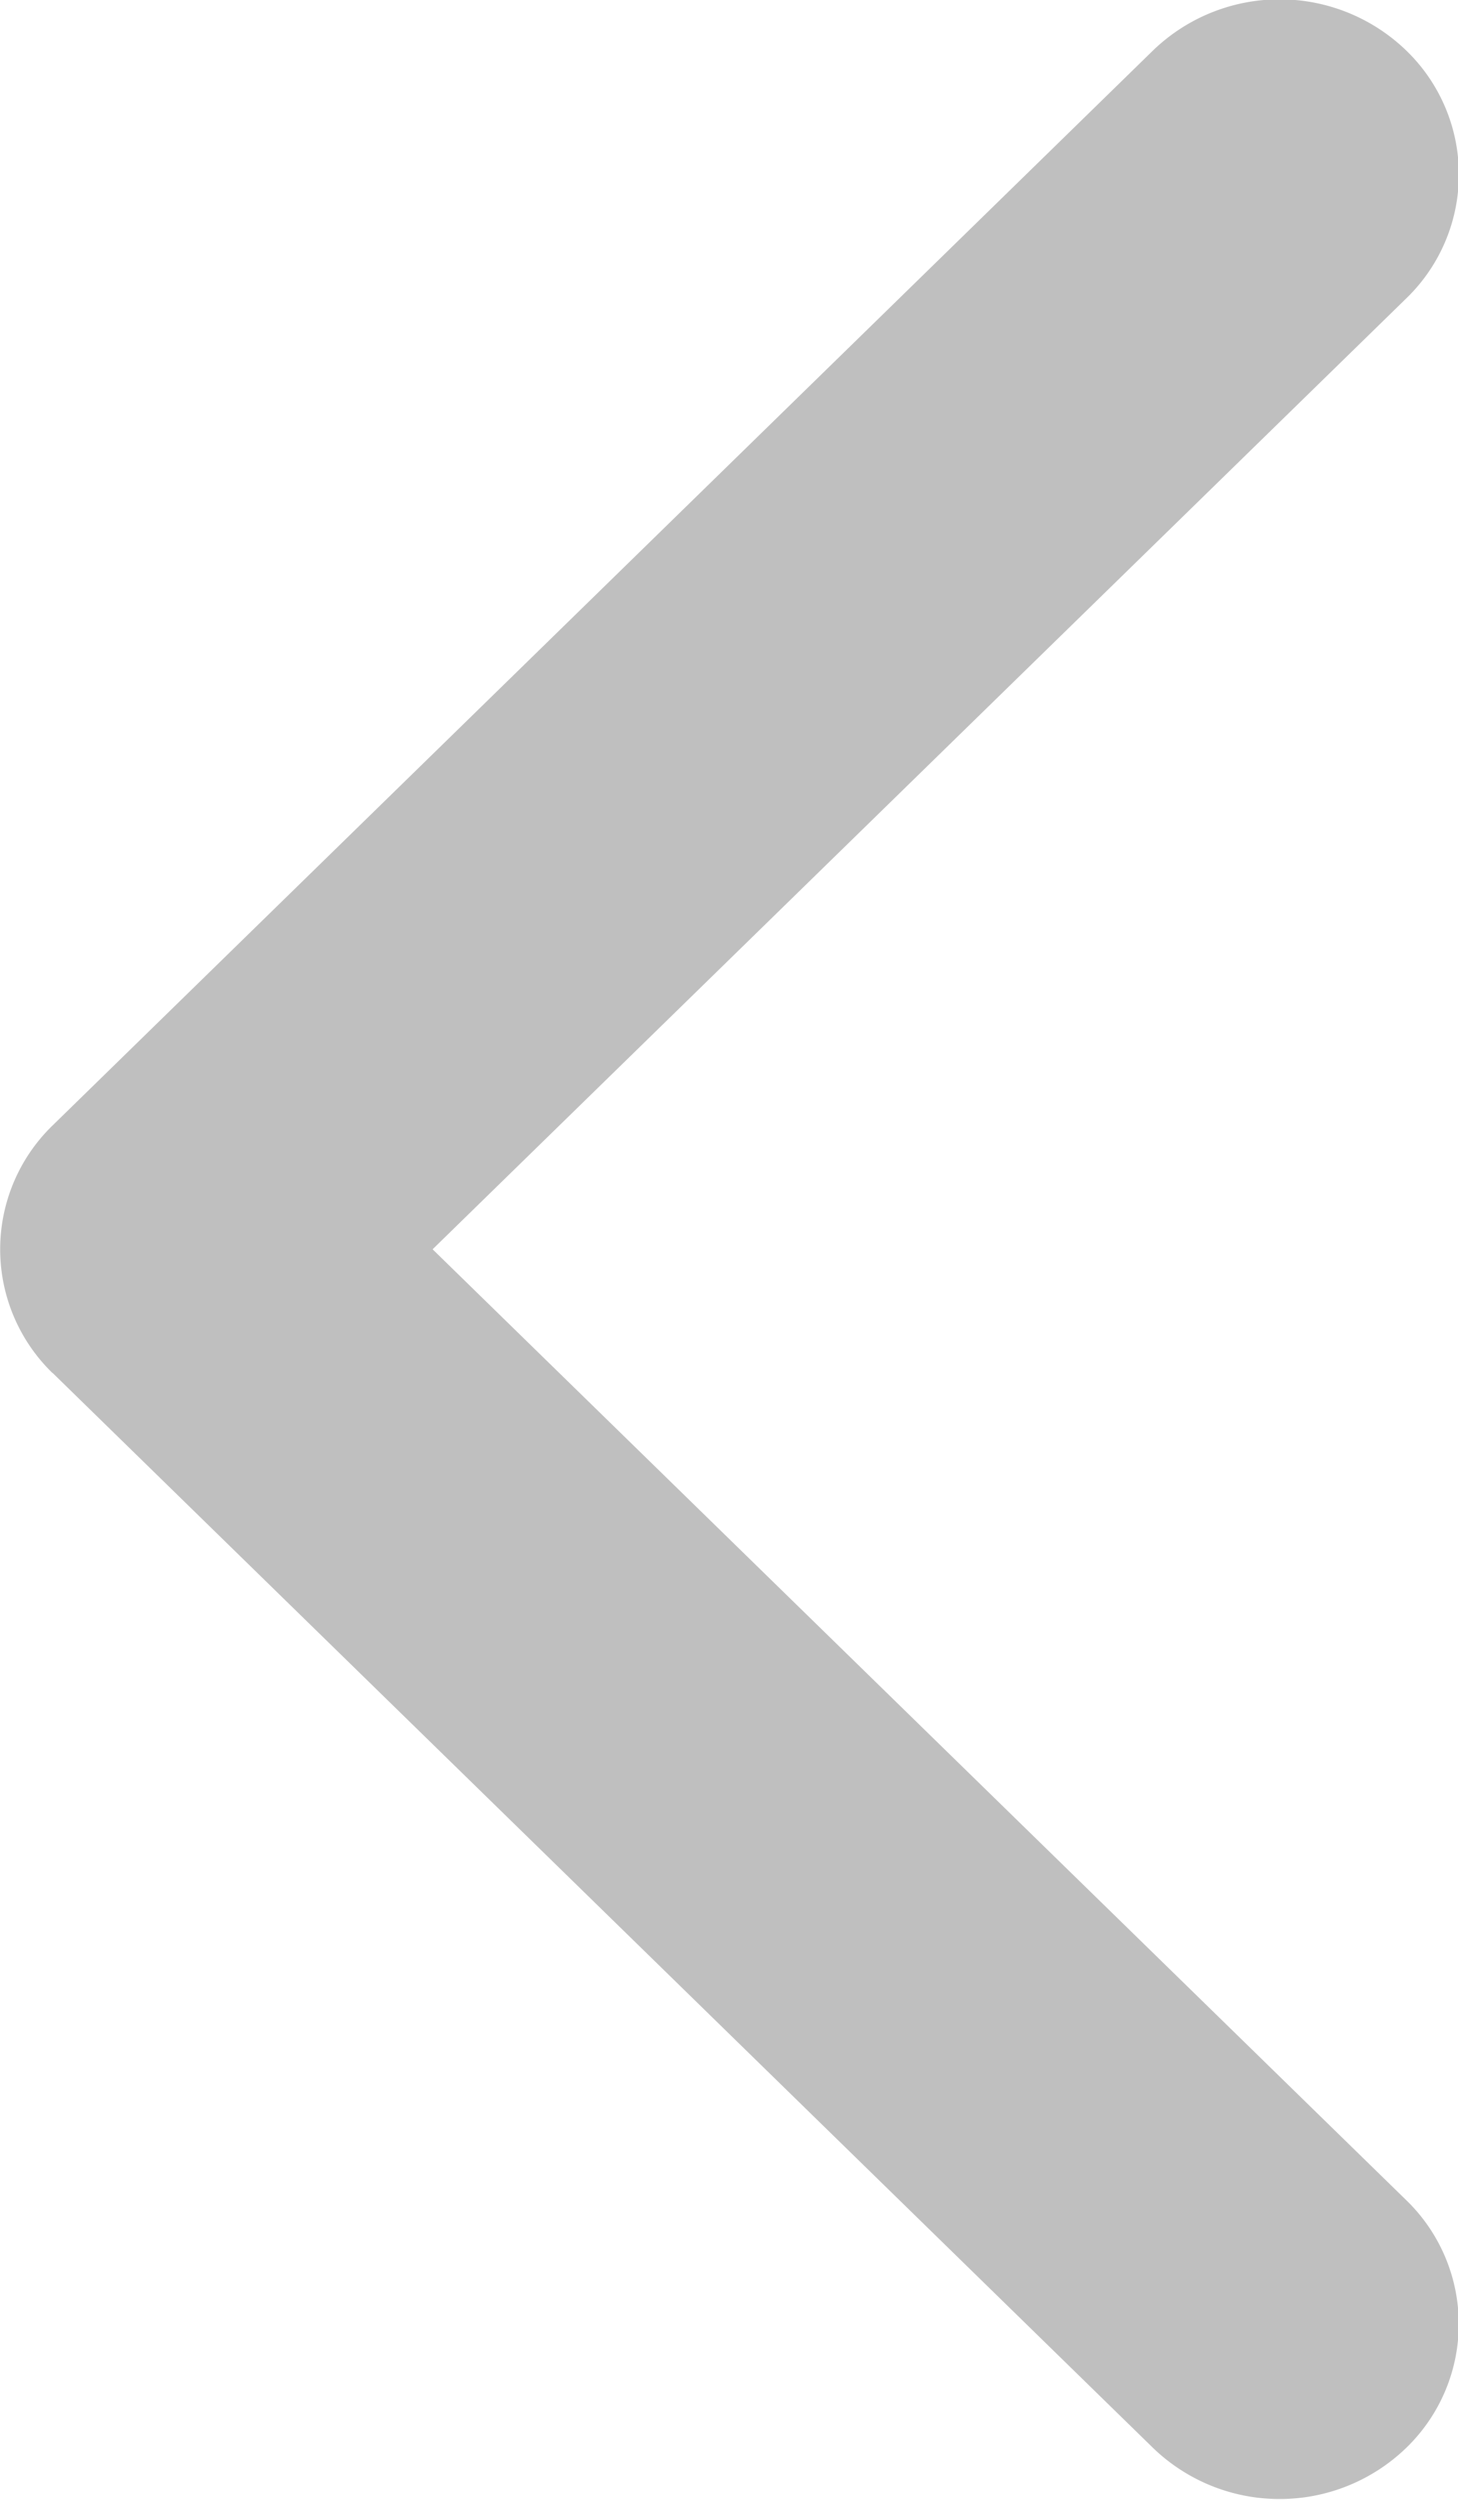
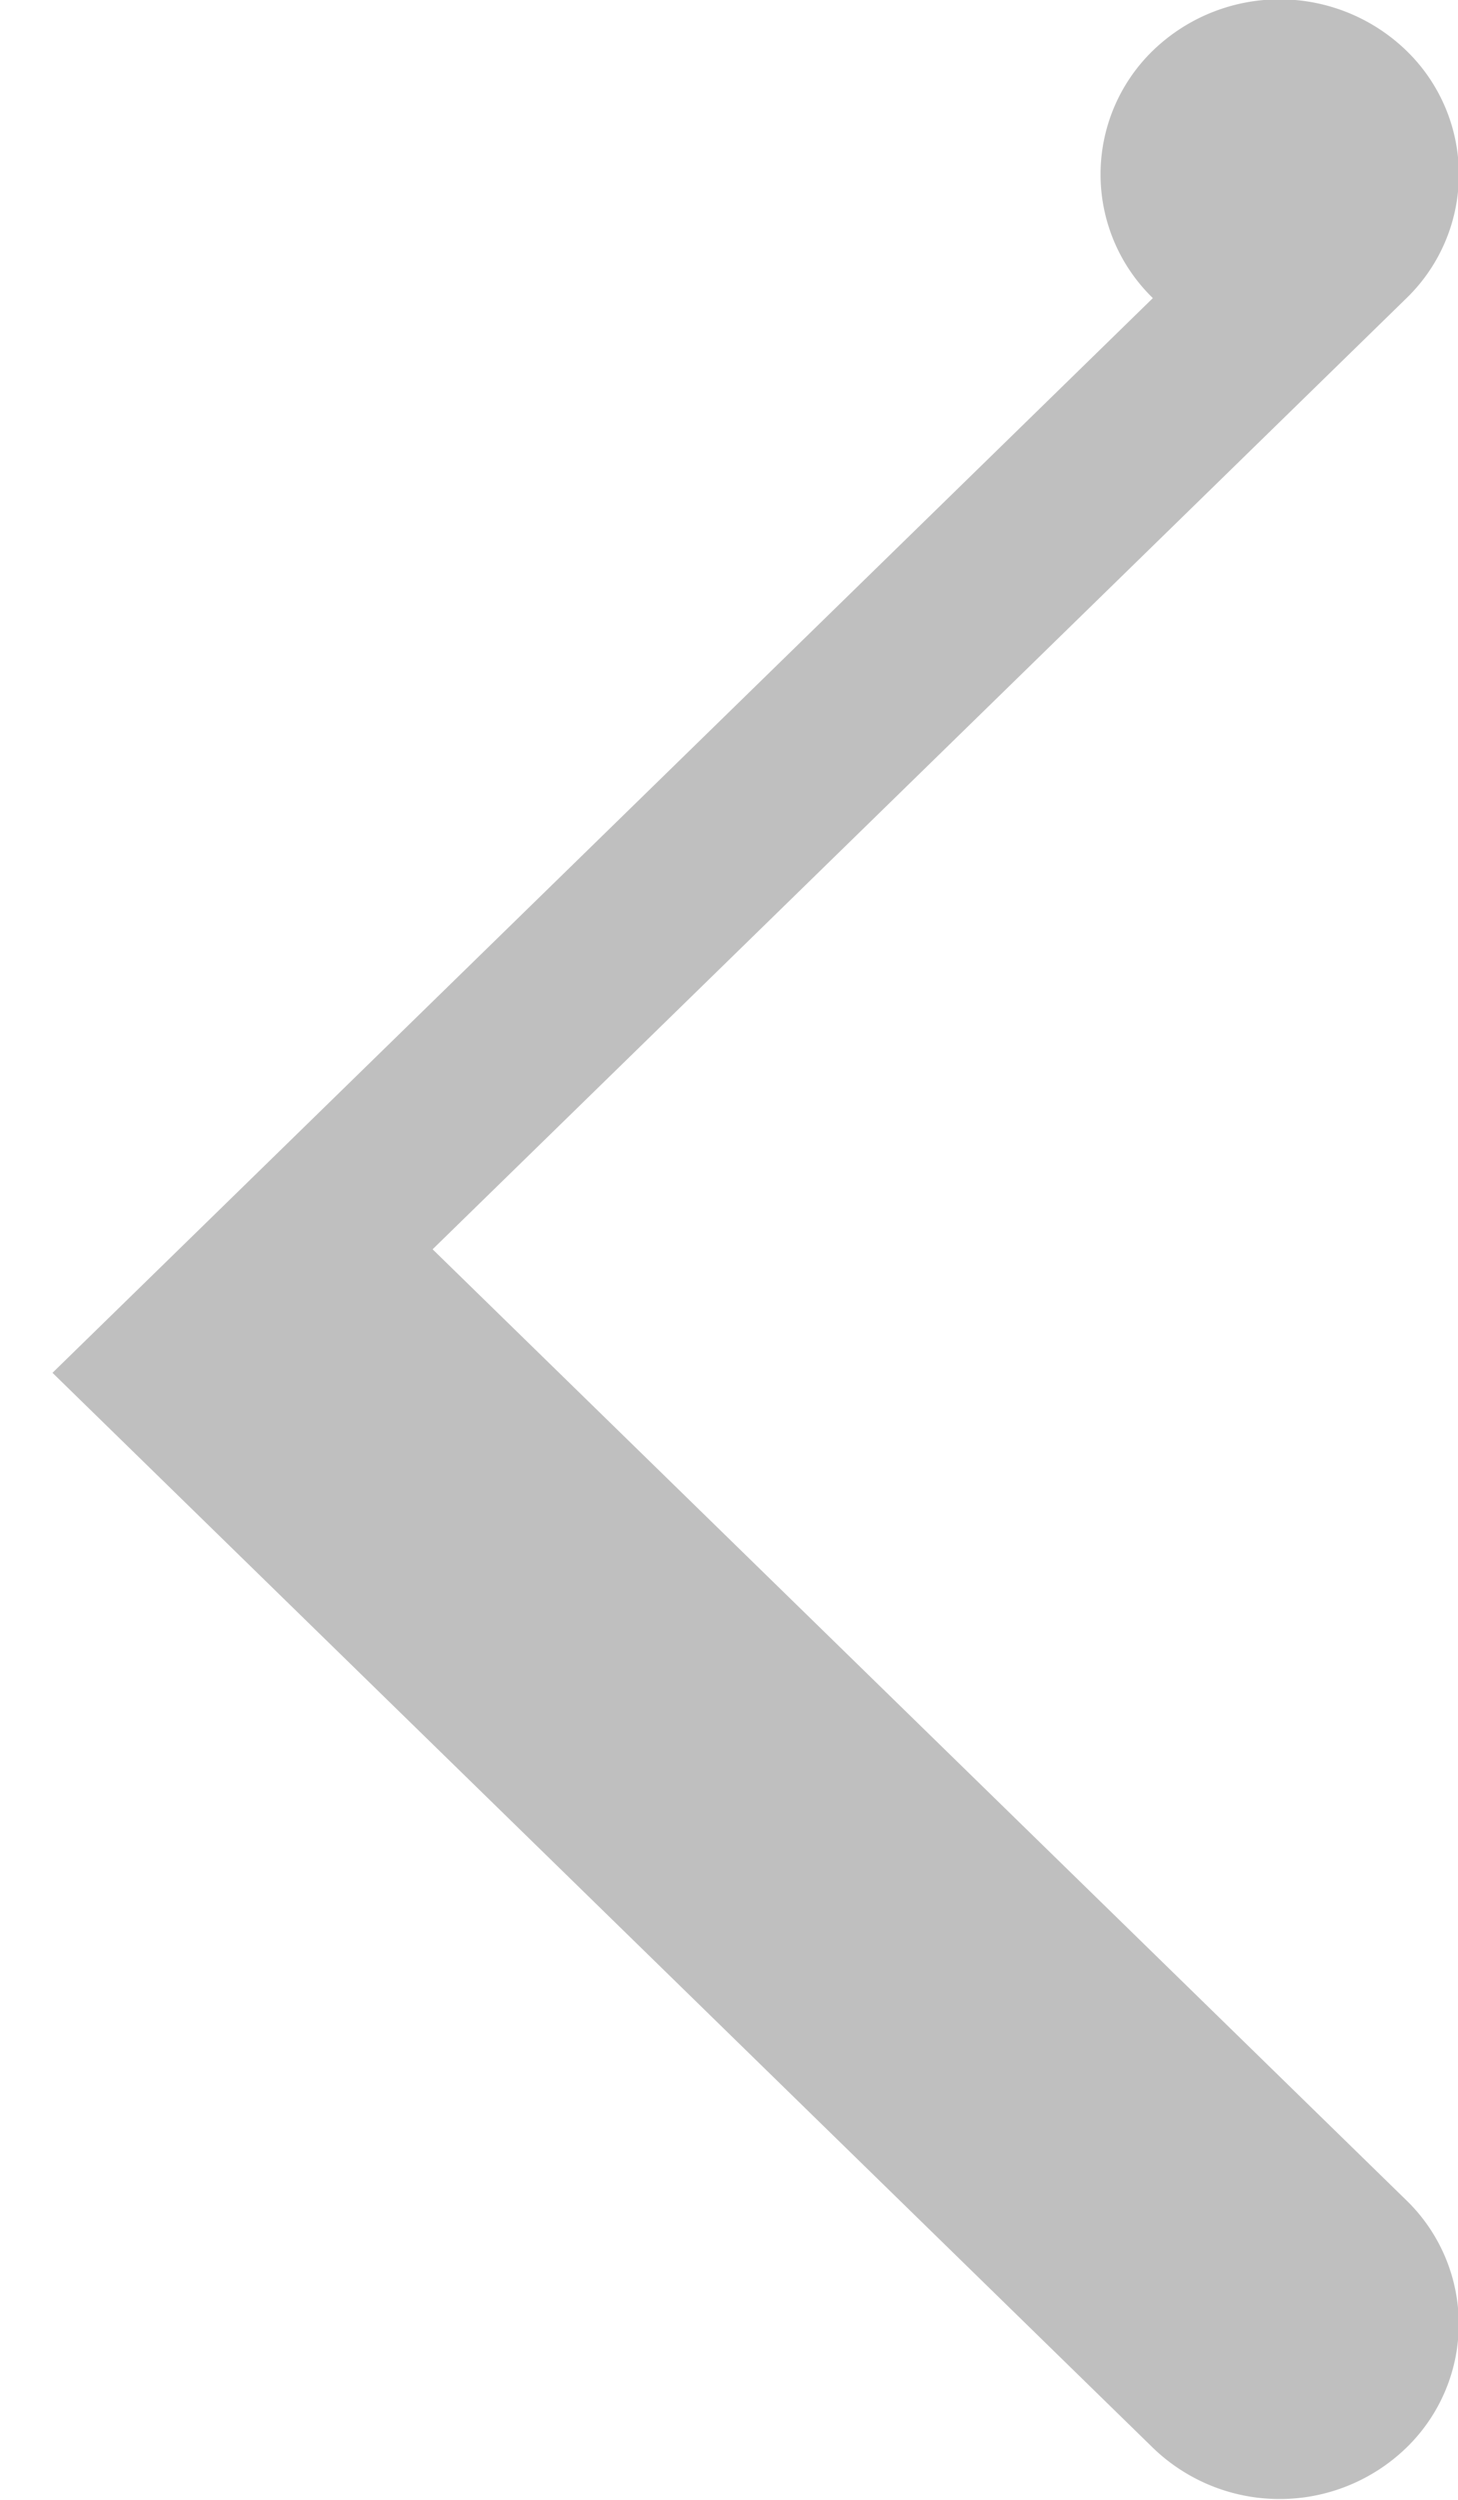
<svg xmlns="http://www.w3.org/2000/svg" width="7" height="12" viewBox="0 0 7 12">
  <g>
    <g>
-       <path fill="#bfbfbf" d="M.252 6.59l5.283 5.16a.875.875 0 0 0 1.217 0 .827.827 0 0 0 0-1.188L2.077 5.997l4.675-4.565a.827.827 0 0 0 0-1.189.875.875 0 0 0-1.217 0L.252 5.403a.828.828 0 0 0 0 1.188z" />
+       <path fill="#bfbfbf" d="M.252 6.59l5.283 5.16a.875.875 0 0 0 1.217 0 .827.827 0 0 0 0-1.188L2.077 5.997l4.675-4.565a.827.827 0 0 0 0-1.189.875.875 0 0 0-1.217 0a.828.828 0 0 0 0 1.188z" />
    </g>
  </g>
</svg>